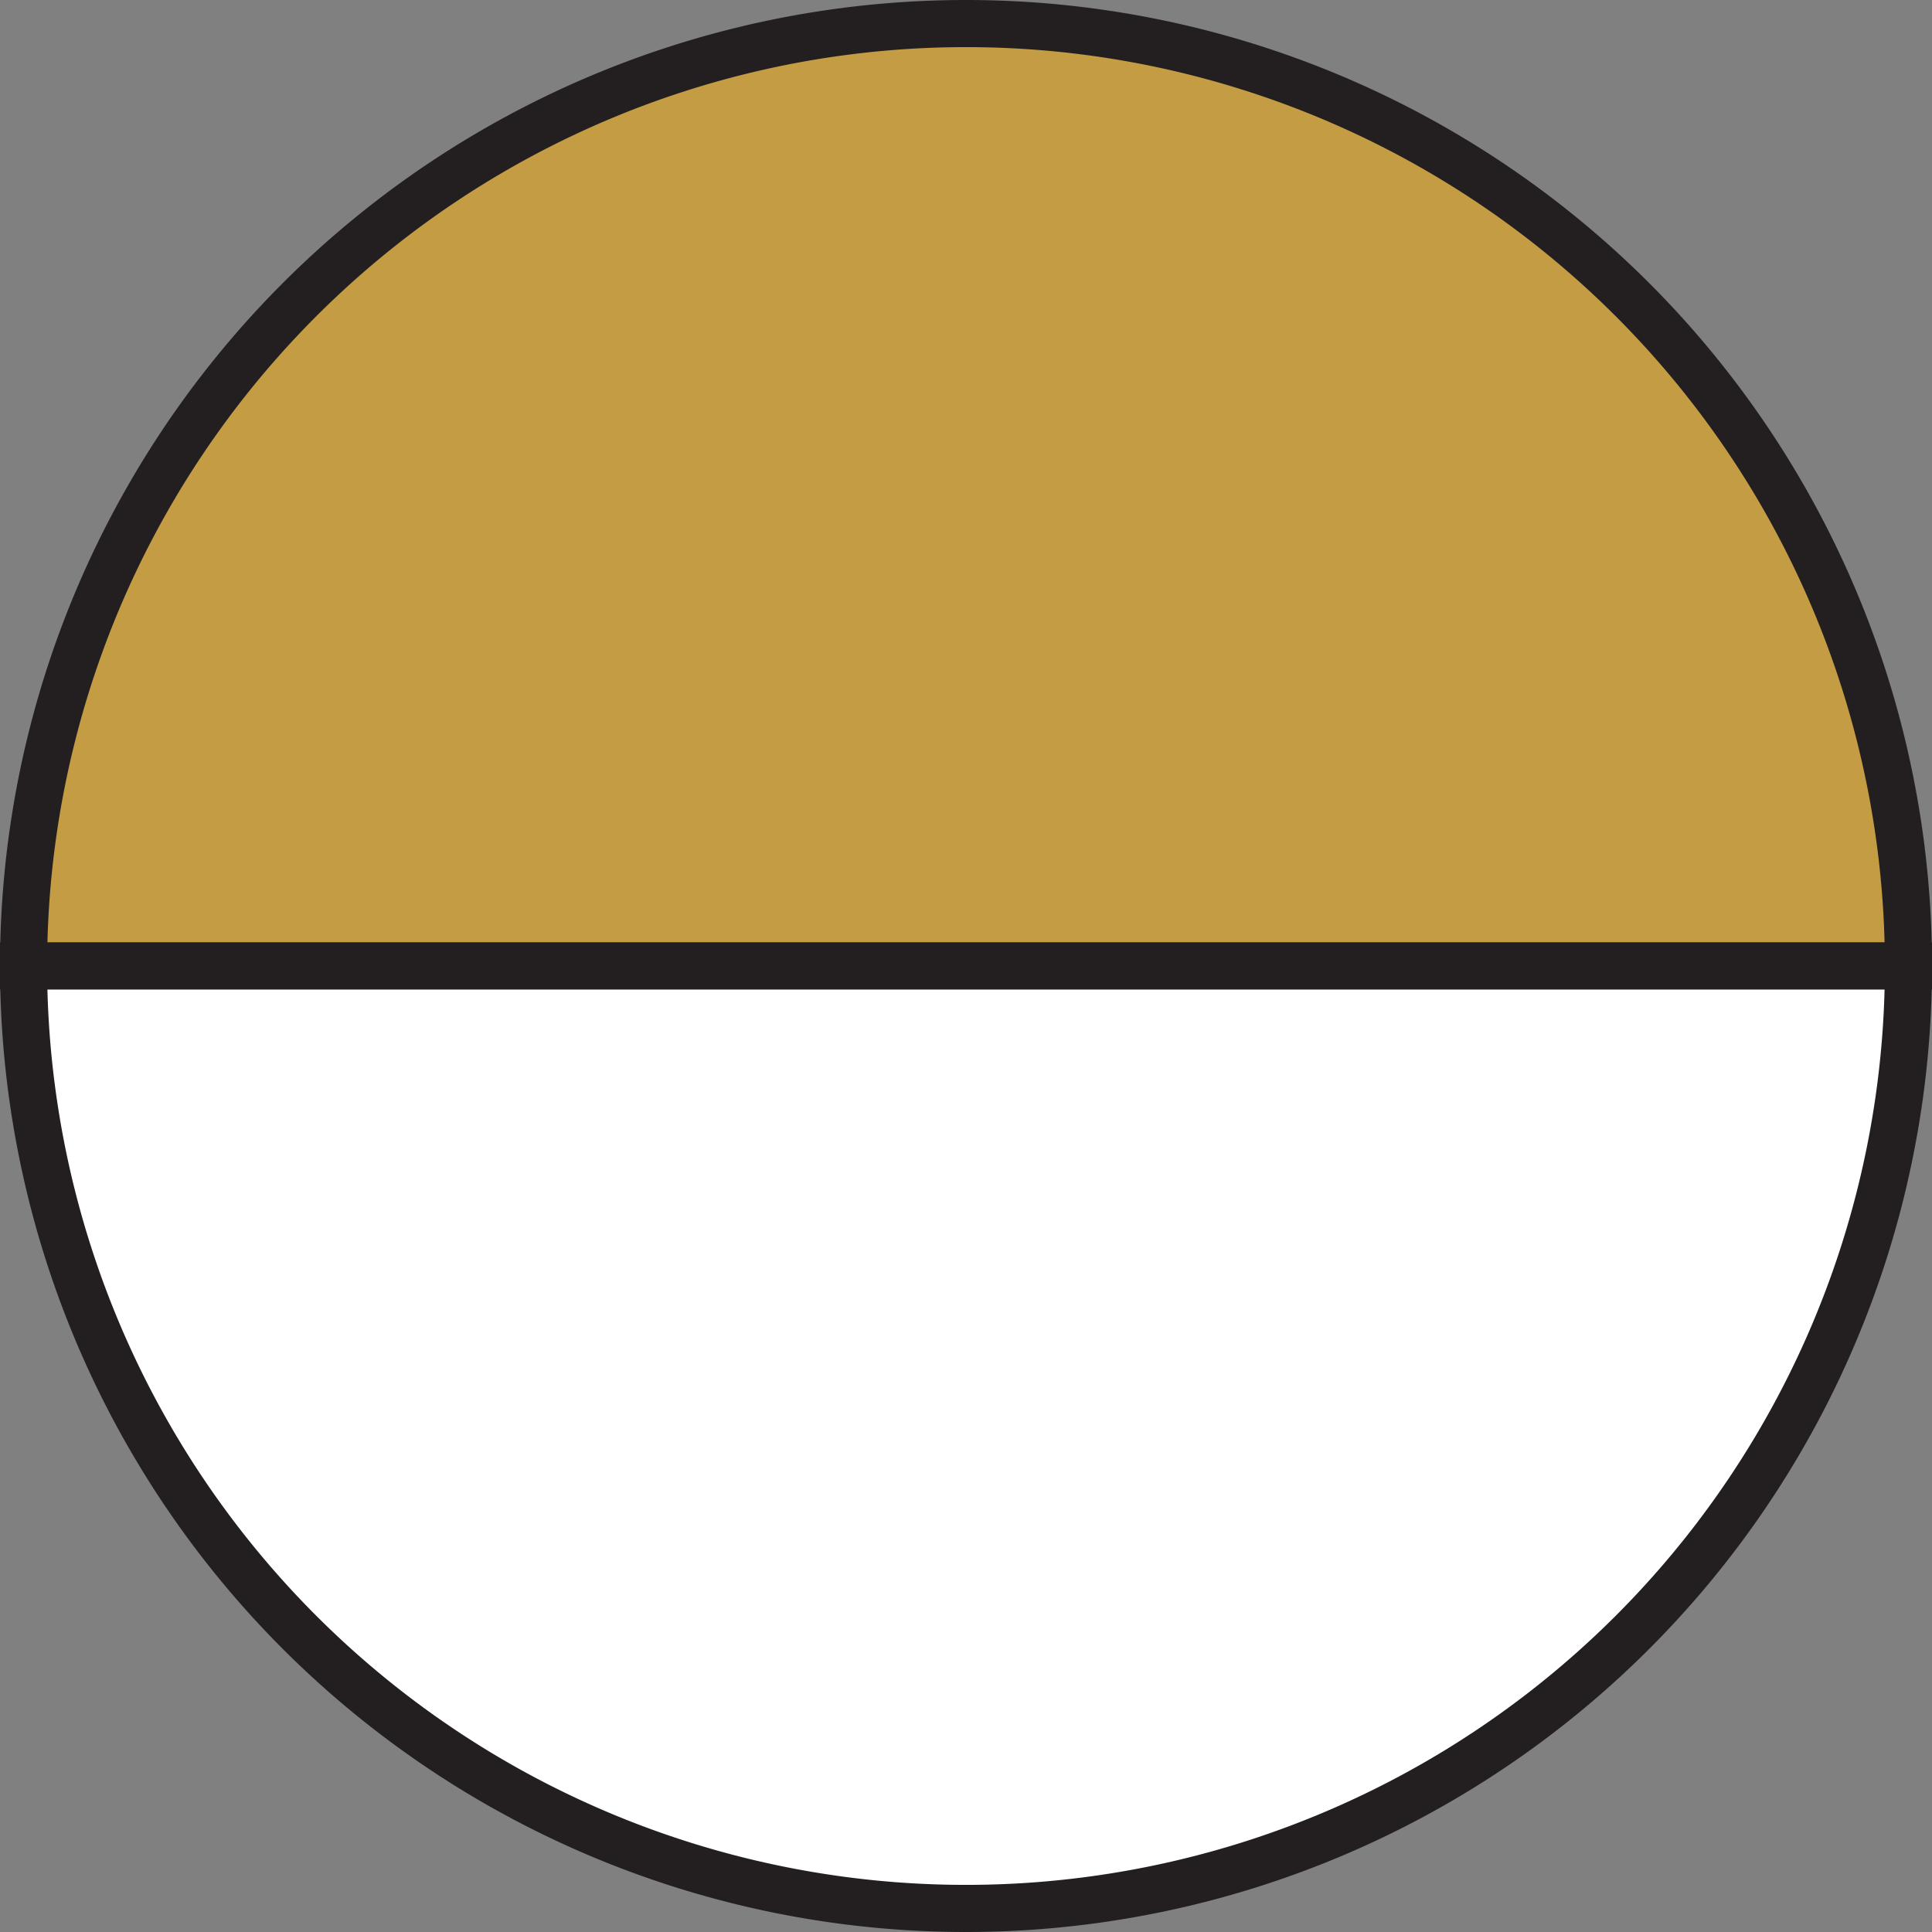
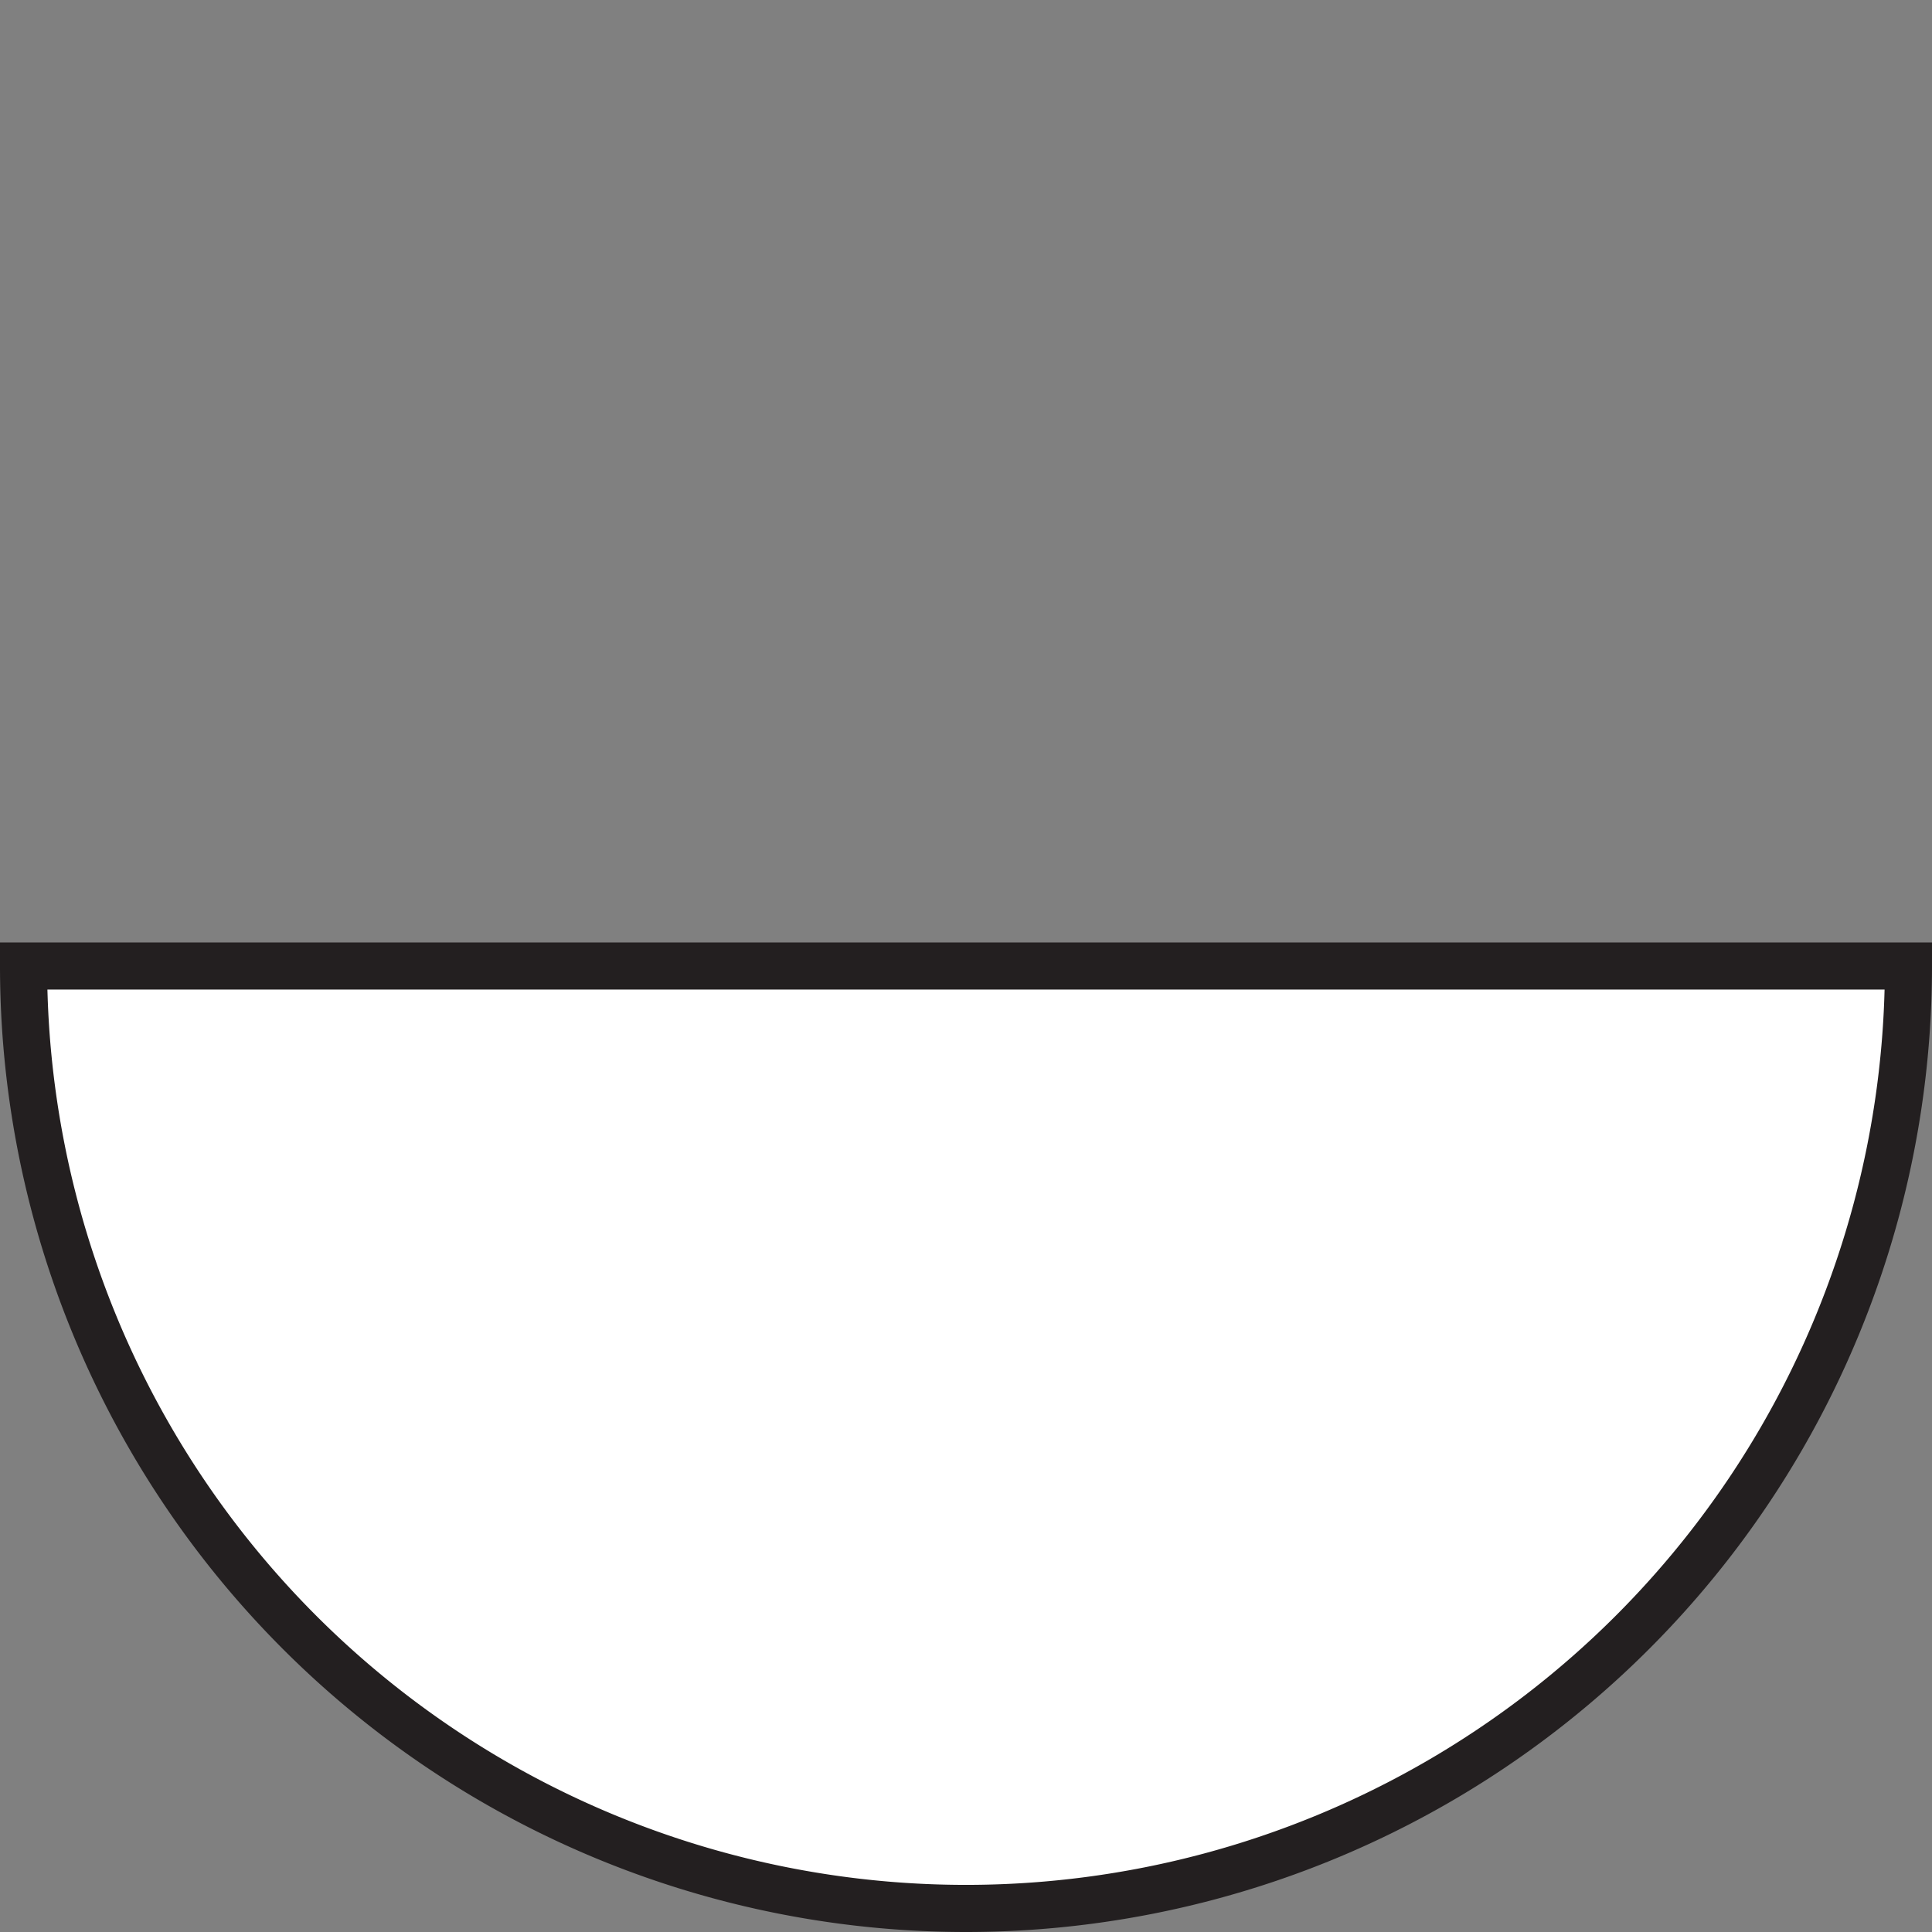
<svg xmlns="http://www.w3.org/2000/svg" viewBox="0 0 41 41">
  <rect x="0" y="0" width="41" height="41" fill="#808080" stroke="none" />
  <defs>
    <style>.cls-1{fill:#c39c44;}.cls-1,.cls-2{stroke:#231f20;stroke-miterlimit:10;}.cls-2{fill:#fff;}</style>
  </defs>
  <g id="Layer_2" data-name="Layer 2">
    <g id="Layer_1-2" data-name="Layer 1">
      <g id="Layer_2-2" data-name="Layer 2">
        <g id="Update">
-           <path class="cls-1" d="M20.5.5a20,20,0,0,0-20,20h40A20,20,0,0,0,20.5.5Z" />
          <path class="cls-2" d="M20.5,40.5a20,20,0,0,0,20-20H.5A20,20,0,0,0,20.5,40.5Z" />
        </g>
      </g>
    </g>
  </g>
</svg>